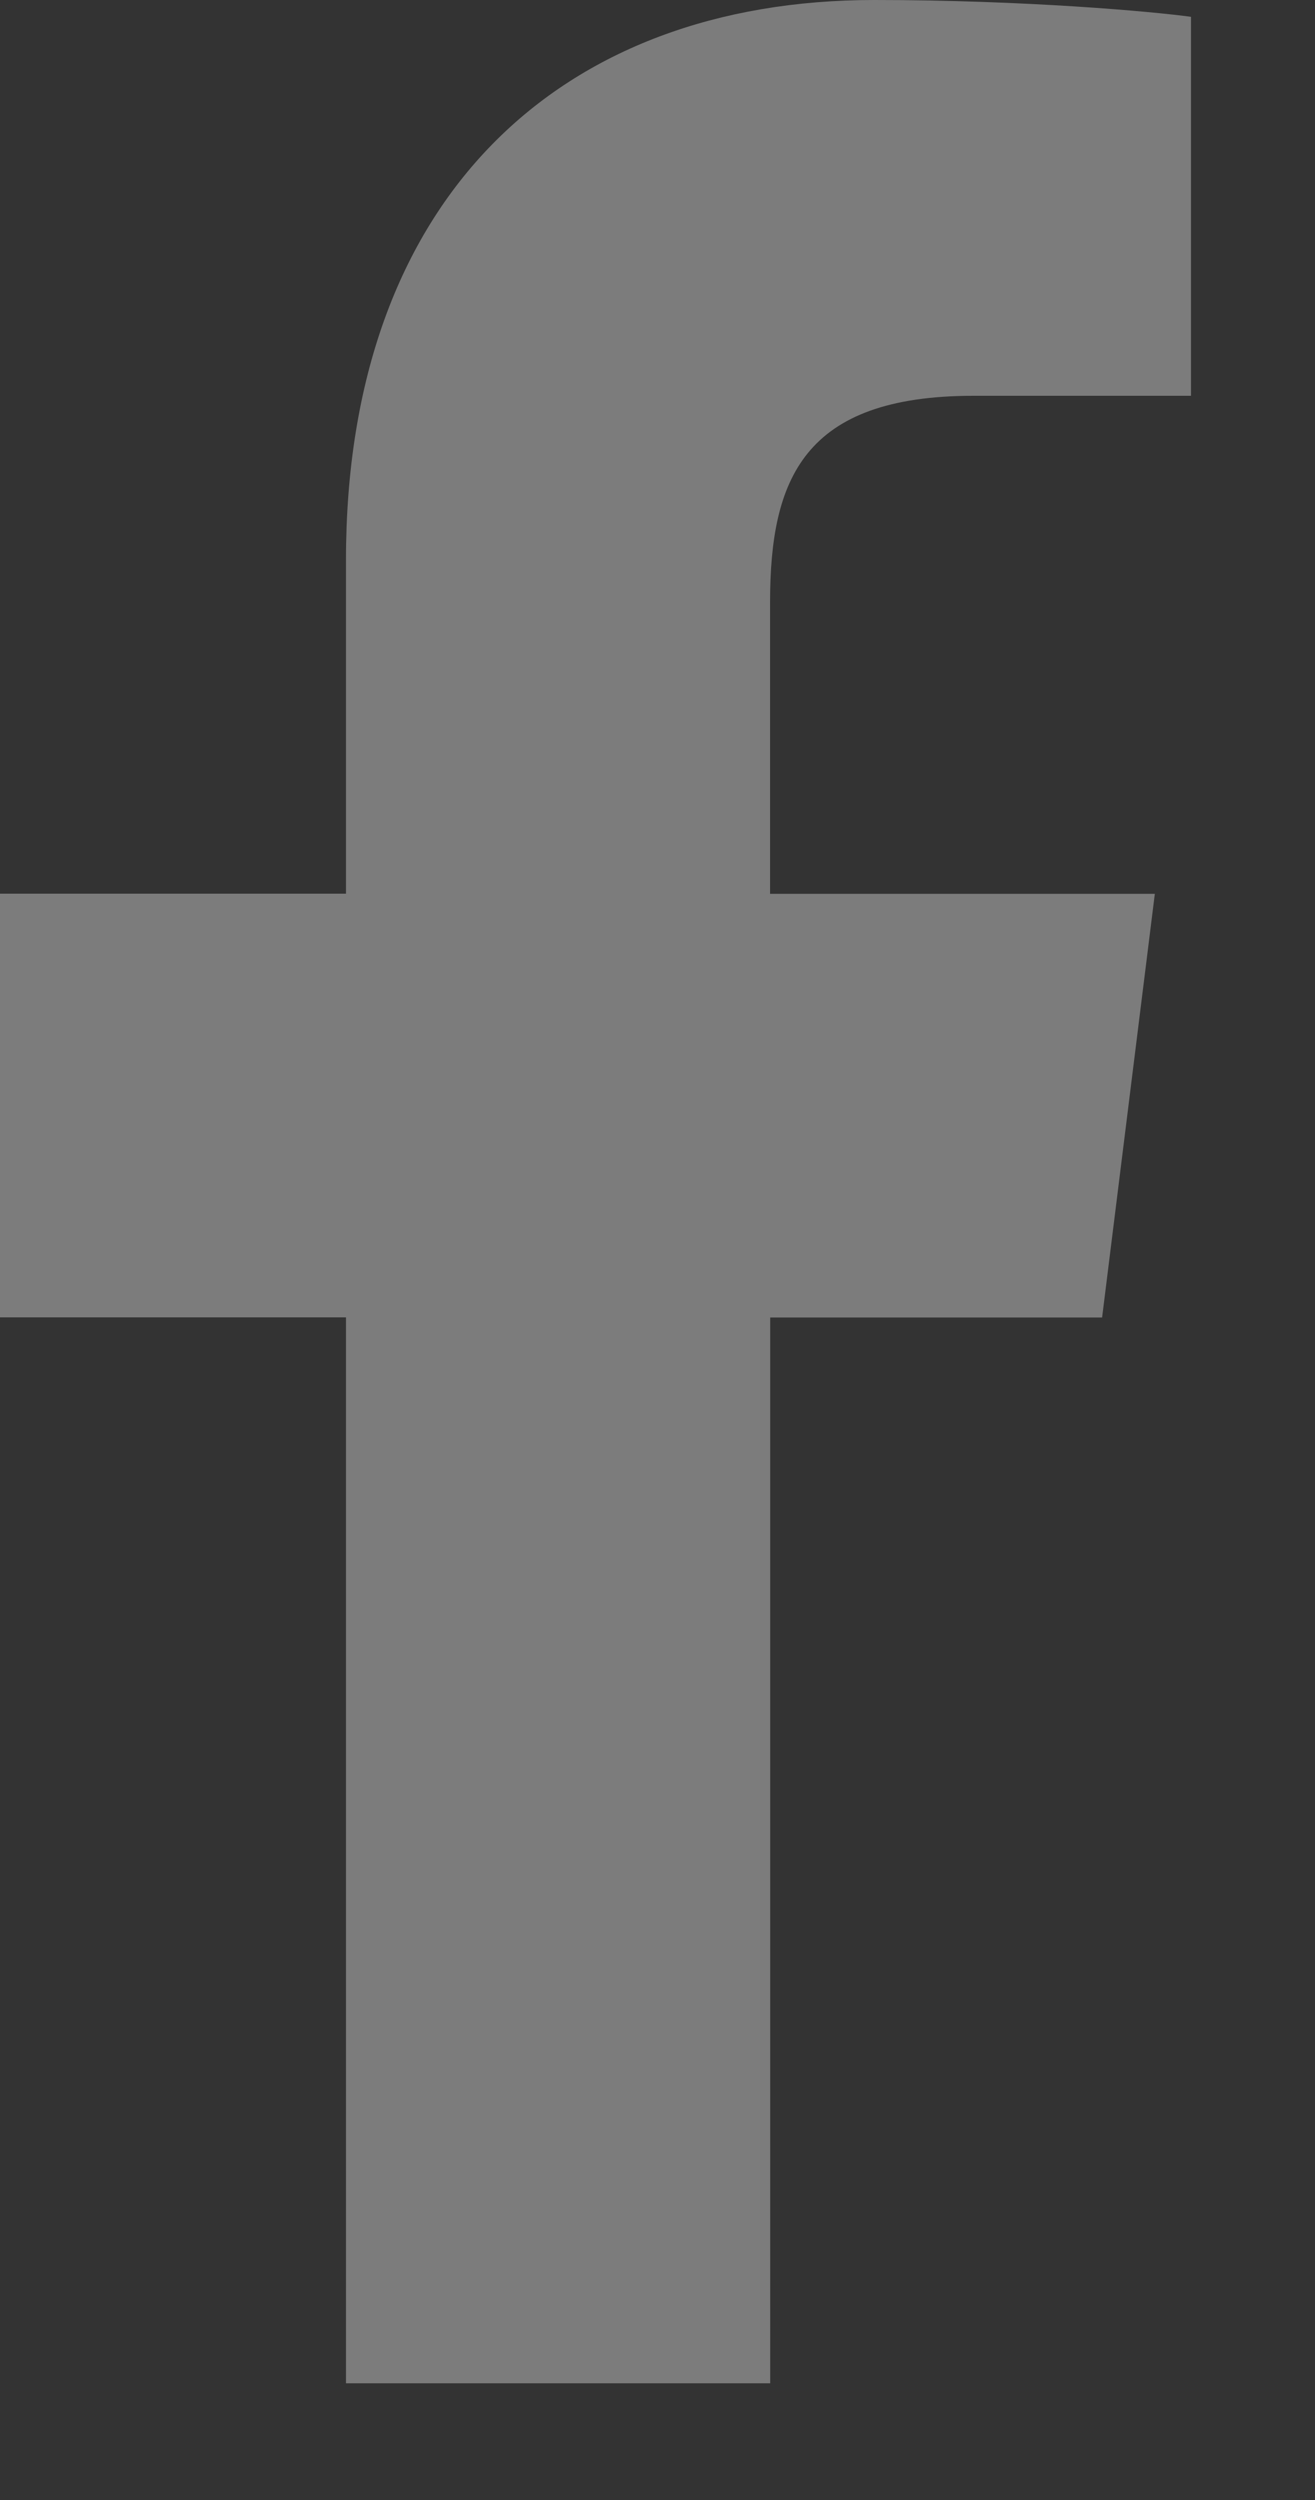
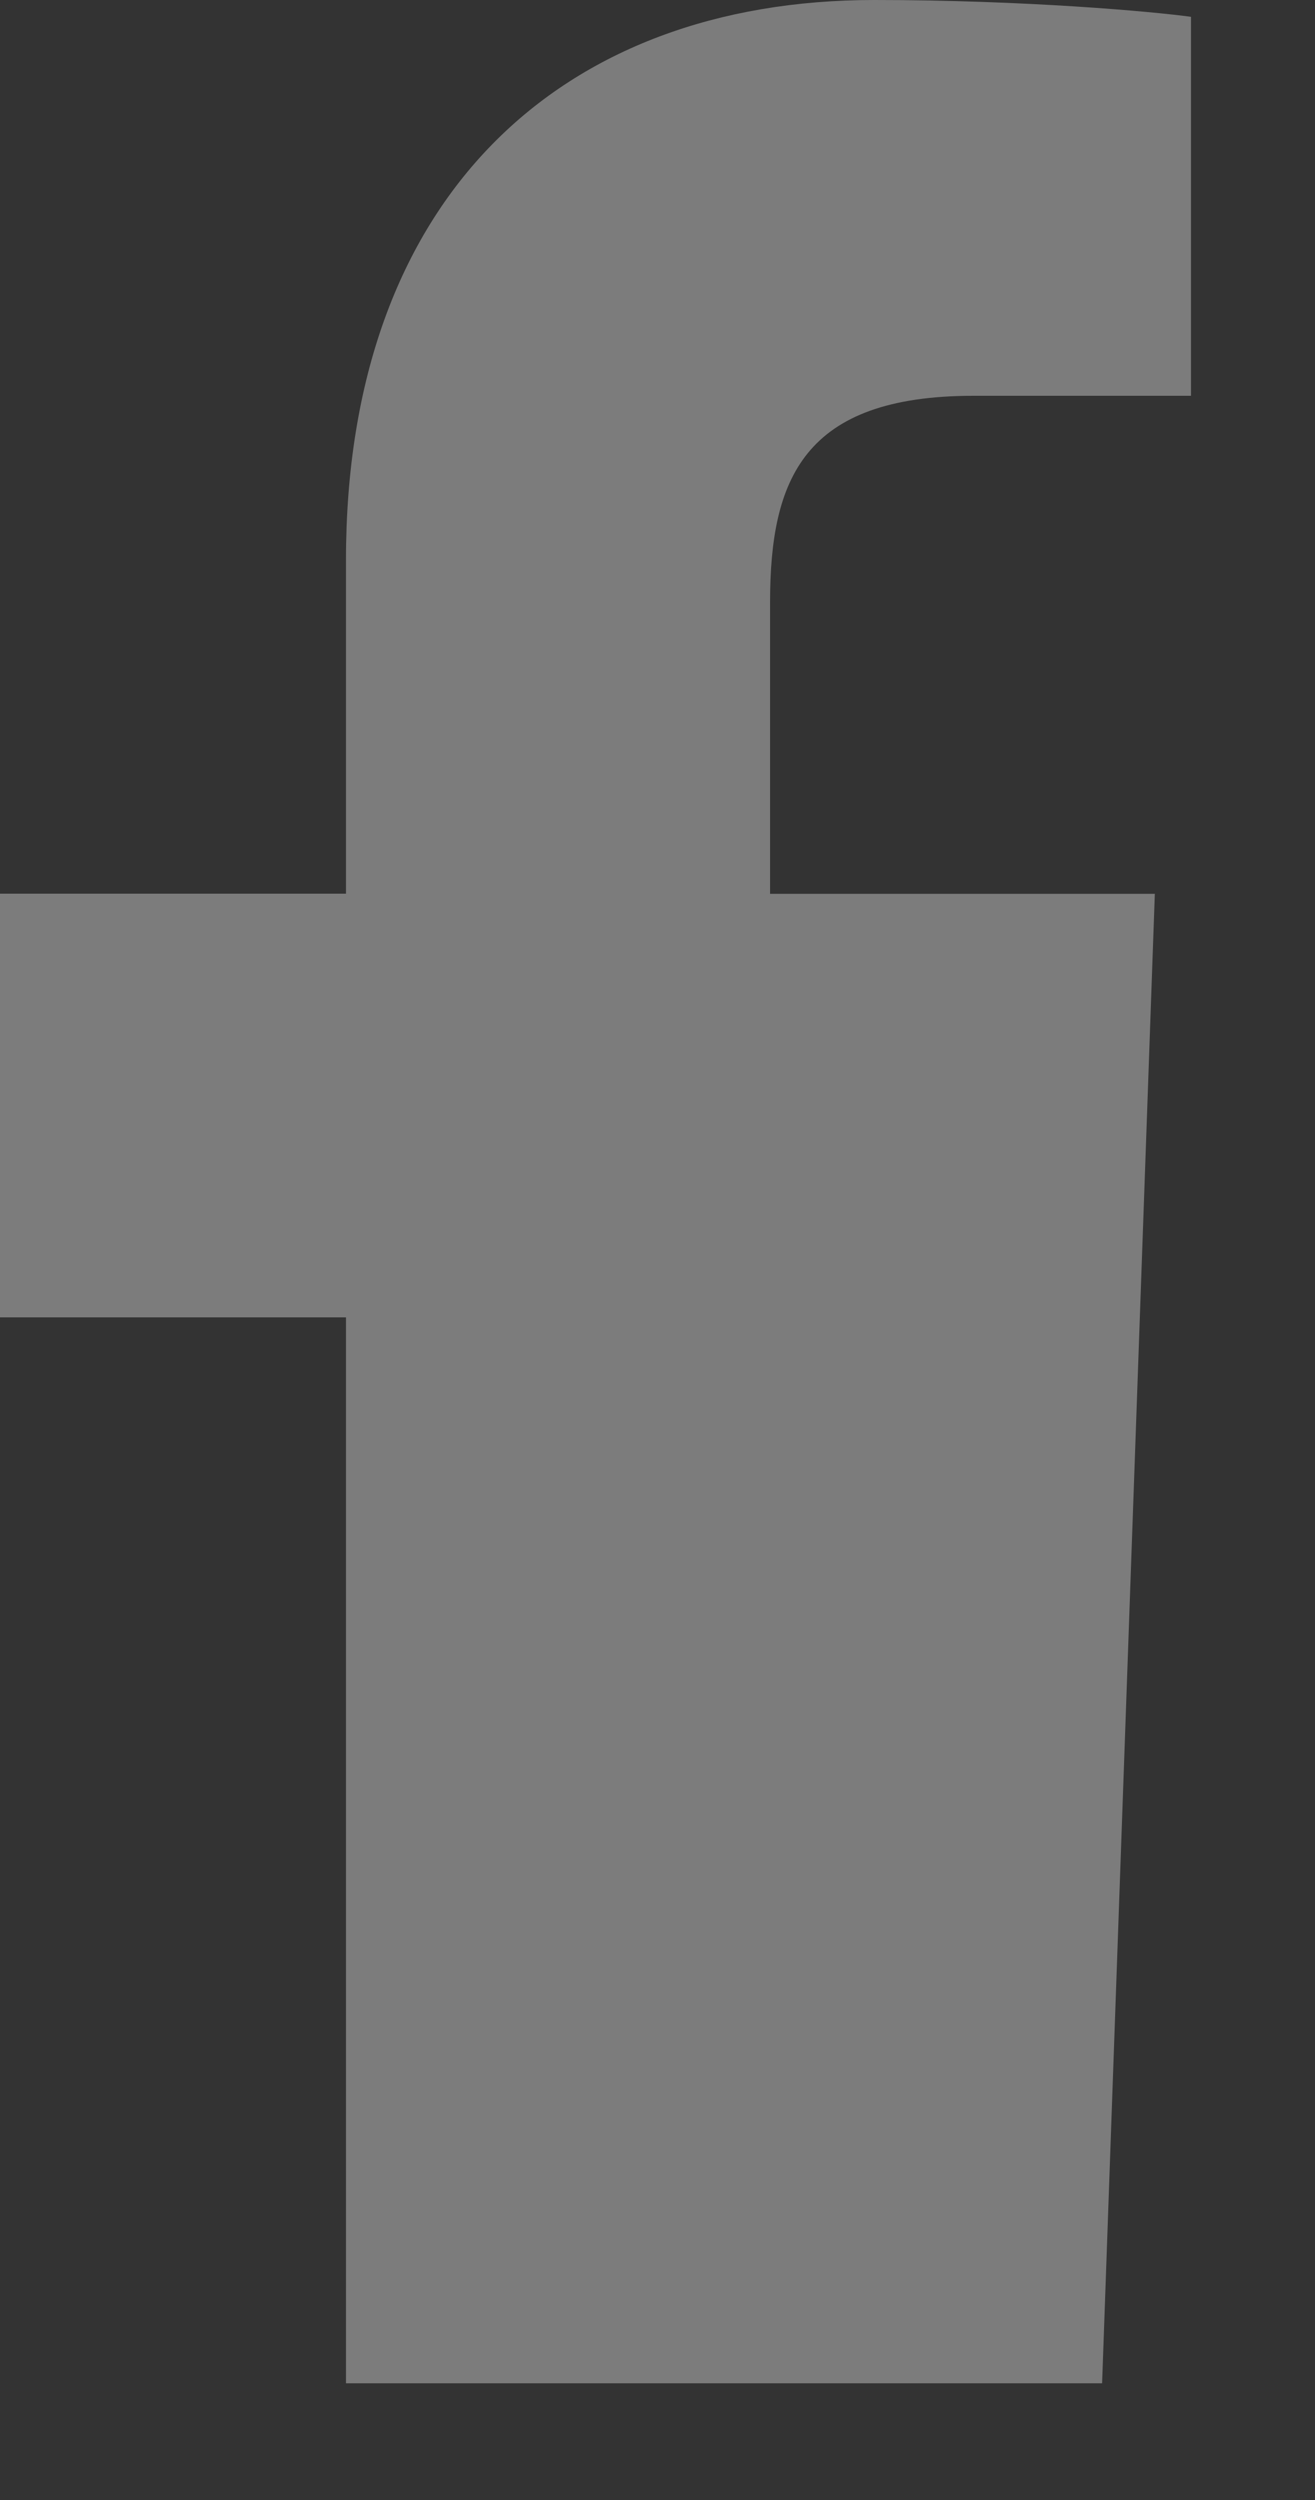
<svg xmlns="http://www.w3.org/2000/svg" width="10" height="19" viewBox="0 0 10 19" fill="none">
  <rect x="0" y="0" width="10" height="19" fill="#333333" stroke="none" />
  <g opacity="0.359">
-     <path d="M7.404 3.008H9.057V0.128C8.772 0.088 7.791 0 6.648 0C4.264 0 2.631 1.5 2.631 4.256V6.792H0V10.012H2.631V18.113H5.857V10.013H8.381L8.782 6.793H5.856V4.575C5.857 3.645 6.107 3.008 7.404 3.008Z" fill="white" />
+     <path d="M7.404 3.008H9.057V0.128C8.772 0.088 7.791 0 6.648 0C4.264 0 2.631 1.5 2.631 4.256V6.792H0V10.012H2.631V18.113H5.857H8.381L8.782 6.793H5.856V4.575C5.857 3.645 6.107 3.008 7.404 3.008Z" fill="white" />
  </g>
</svg>